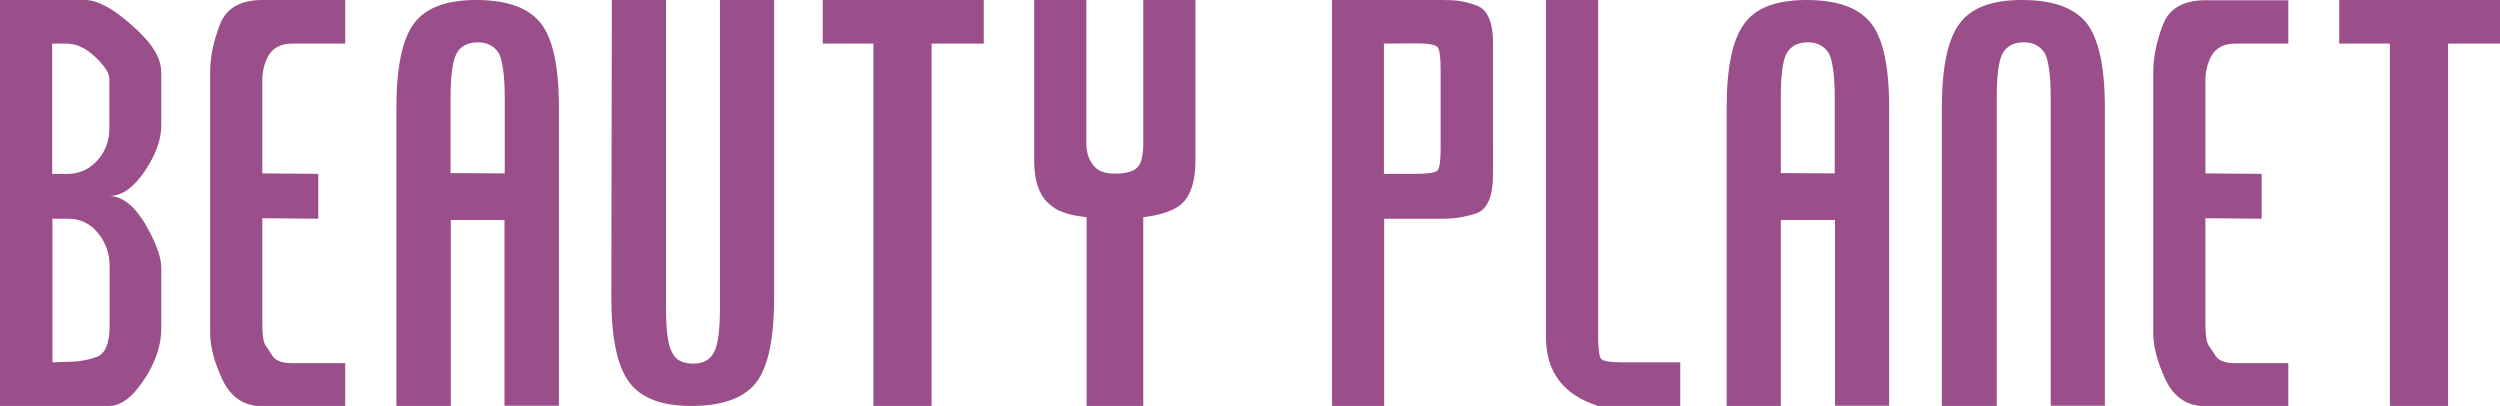
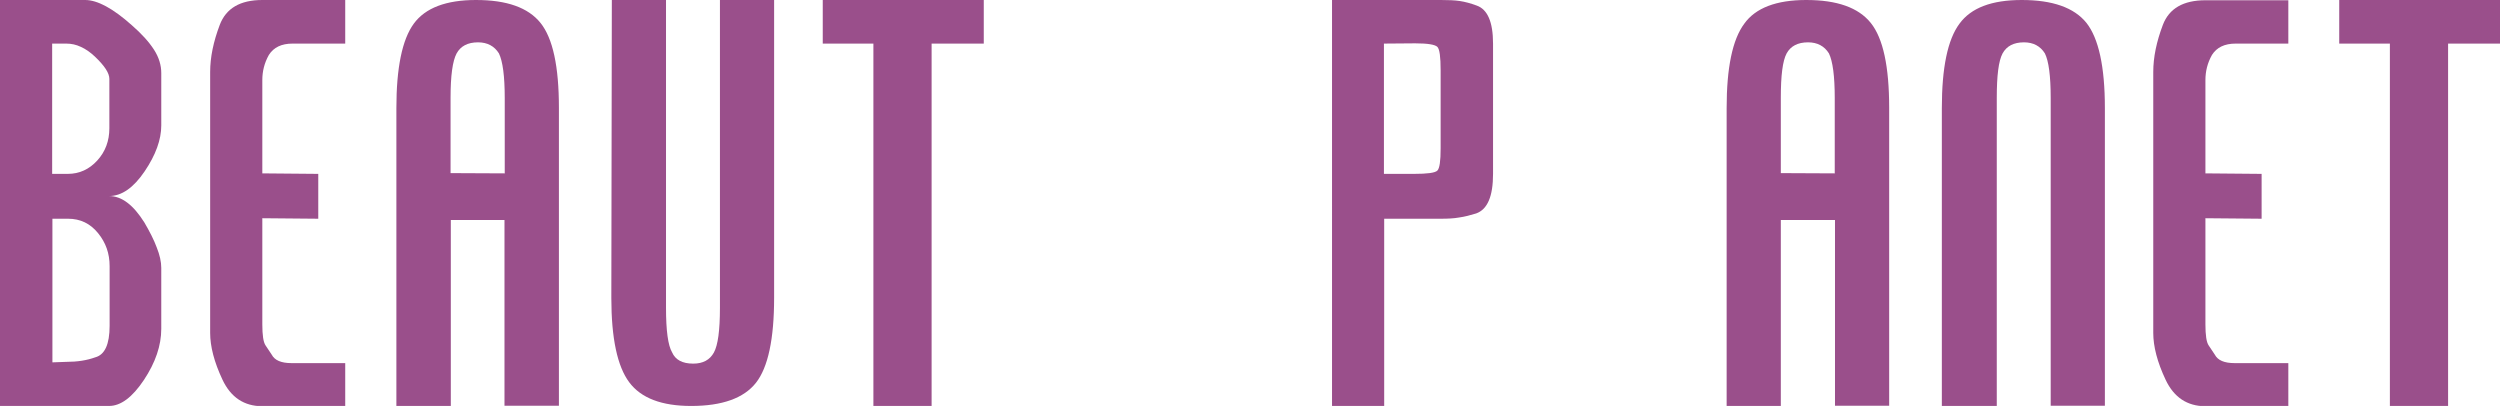
<svg xmlns="http://www.w3.org/2000/svg" version="1.1" id="Warstwa_1" x="0px" y="0px" viewBox="0 0 992.1 161.1" style="enable-background:new 0 0 992.1 161.1;" xml:space="preserve">
  <style type="text/css">
	.st0{fill:#9A4F8B;}
</style>
  <g>
    <g id="Warstwa_4">
	</g>
    <g id="Warstwa_5">
	</g>
    <g id="Warstwa_3">
	</g>
    <g id="Warstwa_2_1_">
      <g>
        <path class="st0" d="M0,0h20.7v69h6.2c4.6,0,8.5-1.8,11.7-5.3s4.8-7.8,4.8-12.8V31.3c0-2.3-1.9-5.2-5.8-8.9     c-1.8-1.7-3.7-3-5.5-3.8c-1.9-0.9-3.8-1.3-5.8-1.3h-5.7V0h13.2c4.8,0,11,3.3,18.5,10c3.9,3.4,6.8,6.6,8.8,9.7s2.9,6.2,2.9,9.3     v20.8c0,5.6-2.2,11.7-6.6,18.2c-4.4,6.5-9.1,9.8-14.1,9.8c5,0,9.6,3.5,14,10.5c2.1,3.6,3.8,6.9,4.9,9.9c1.2,3,1.8,5.7,1.8,8.1     v24.2c0,6.6-2.3,13.4-6.9,20.3s-9.2,10.3-13.8,10.3H20.7v-17.3l5.6-0.2c4.4,0,8.2-0.6,11.5-1.8c3.8-1,5.7-5.2,5.7-12.5v-23.7     c0-5-1.5-9.3-4.6-13.1s-7-5.7-11.9-5.7h-6.2v74.3H0V0z" />
        <path class="st0" d="M137,17.3h-20.9c-4.4,0-7.5,1.5-9.4,4.5c-1.8,3.2-2.6,6.5-2.6,10v96.9c0,4.3,0.4,7.1,1.3,8.4l2.4,3.6     c1.2,2.3,3.8,3.4,7.9,3.4H137v17.1h-32.9c-7.2,0-12.5-3.5-15.8-10.5s-4.9-13.2-4.9-18.6V28.6c0-5.9,1.3-12.1,3.8-18.7     C89.7,3.3,95.3,0,104.1,0H137L137,17.3L137,17.3z M104,68.8l22.3,0.2v17.8L104,86.6V68.8z" />
        <path class="st0" d="M178.9,87.3v73.8h-21.6V42.9c0-16,2.3-27.2,6.9-33.5c4.6-6.3,12.9-9.4,24.7-9.4c12.2,0,20.7,3,25.6,9.1     c4.9,6.1,7.3,17.3,7.3,33.7v118.2h-21.6V87.3L178.9,87.3L178.9,87.3z M200.3,68.8V38.9c0-8.7-0.8-14.6-2.3-17.7     c-1.8-2.9-4.6-4.4-8.3-4.4c-4.1,0-6.9,1.5-8.5,4.4c-1.6,3-2.4,8.8-2.4,17.6v29.9L200.3,68.8L200.3,68.8z" />
        <path class="st0" d="M242.8,0h21.5v122.2c0,9,0.8,14.9,2.4,17.6c1.3,3,4.1,4.5,8.4,4.5c3.9,0,6.6-1.5,8.2-4.4s2.4-8.8,2.4-17.7V0     h21.5v118.2c0,16.3-2.4,27.6-7.2,33.7s-13.4,9.2-25.7,9.2c-11.7,0-19.9-3.1-24.6-9.4s-7.1-17.4-7.1-33.5L242.8,0L242.8,0z" />
        <path class="st0" d="M369.7,161.1h-23.1V17.3h-20.1V0h20.1h23.1h20.7v17.3h-20.7V161.1z" />
-         <path class="st0" d="M431.2,161.1V86.2c-6.4-0.7-11-2.1-13.8-4.4c-4.7-3.4-7-9.4-7-18.3V0h20.7v56.9c0,4,1.2,7.2,3.5,9.5     c1.7,1.7,4.3,2.5,7.8,2.5c4.3,0,7.2-0.8,8.9-2.4c1.6-1.6,2.4-4.8,2.4-9.6V0h20.7v63.5c0,9.1-2.2,15.2-6.6,18.3     c-3,2.1-7.7,3.6-14.1,4.4v74.9L431.2,161.1L431.2,161.1z" />
        <path class="st0" d="M528.6,0h43.2c3,0,5.5,0.1,7.5,0.4s4.3,0.9,6.7,1.8c4.3,1.5,6.5,6.5,6.5,15.1V69c0,8.9-2.2,14.1-6.7,15.7     c-2.3,0.7-4.5,1.3-6.7,1.6c-2.2,0.4-4.6,0.5-7.3,0.5h-22.5v74.3h-20.7V0z M549.2,17.3V69h11.9c5.3,0,8.4-0.4,9.3-1.3     c0.9-0.9,1.3-3.8,1.3-8.8v-31c0-5.3-0.4-8.4-1.3-9.3s-3.8-1.4-8.8-1.4L549.2,17.3L549.2,17.3z" />
-         <path class="st0" d="M613.5,0h20.7v132.6c0,5.6,0.4,8.9,1.2,9.8c0.8,1,3.7,1.4,8.9,1.4h22.5v17.3h-32.6     c-13.8-4.4-20.7-13.5-20.7-27.3V0z" />
        <path class="st0" d="M706.7,87.3v73.8h-21.5V42.9c0-16,2.3-27.2,7-33.5C696.7,3.1,705,0,716.8,0c12.2,0,20.7,3,25.6,9.1     c4.9,6.1,7.3,17.3,7.3,33.7v118.2h-21.5V87.3L706.7,87.3L706.7,87.3z M728.1,68.8V38.9c0-8.7-0.8-14.6-2.3-17.7     c-1.8-2.9-4.6-4.4-8.3-4.4c-4.1,0-6.9,1.5-8.5,4.4c-1.6,3-2.3,8.8-2.3,17.6v29.9L728.1,68.8L728.1,68.8z" />
        <path class="st0" d="M770.6,161.1V42.9c0-16,2.3-27.2,7-33.5c4.6-6.3,12.8-9.4,24.7-9.4c12.2,0,20.8,3,25.7,9.1     c4.8,6.1,7.3,17.3,7.3,33.7v118.2h-21.5V38.9c0-8.8-0.8-14.7-2.3-17.7c-1.8-2.9-4.6-4.4-8.3-4.4c-4.1,0-6.9,1.5-8.5,4.4     c-1.6,3-2.3,8.8-2.3,17.7v122.2L770.6,161.1L770.6,161.1z" />
        <path class="st0" d="M908.1,17.3h-20.9c-4.4,0-7.5,1.5-9.4,4.5c-1.8,3.2-2.6,6.5-2.6,10v96.9c0,4.3,0.4,7.1,1.3,8.4l2.4,3.6     c1.2,2.3,3.8,3.4,7.9,3.4h21.3v17.1h-32.9c-7.2,0-12.5-3.5-15.8-10.5s-4.9-13.2-4.9-18.6V28.6c0-5.9,1.3-12.1,3.8-18.7     c2.5-6.6,8.2-9.8,16.9-9.8h32.9L908.1,17.3L908.1,17.3z M875.2,68.8l22.3,0.2v17.8l-22.3-0.2V68.8z" />
        <path class="st0" d="M971.5,161.1h-23.1V17.3h-20.1V0h20.1h23.1h20.7v17.3h-20.7V161.1z" />
      </g>
    </g>
  </g>
</svg>